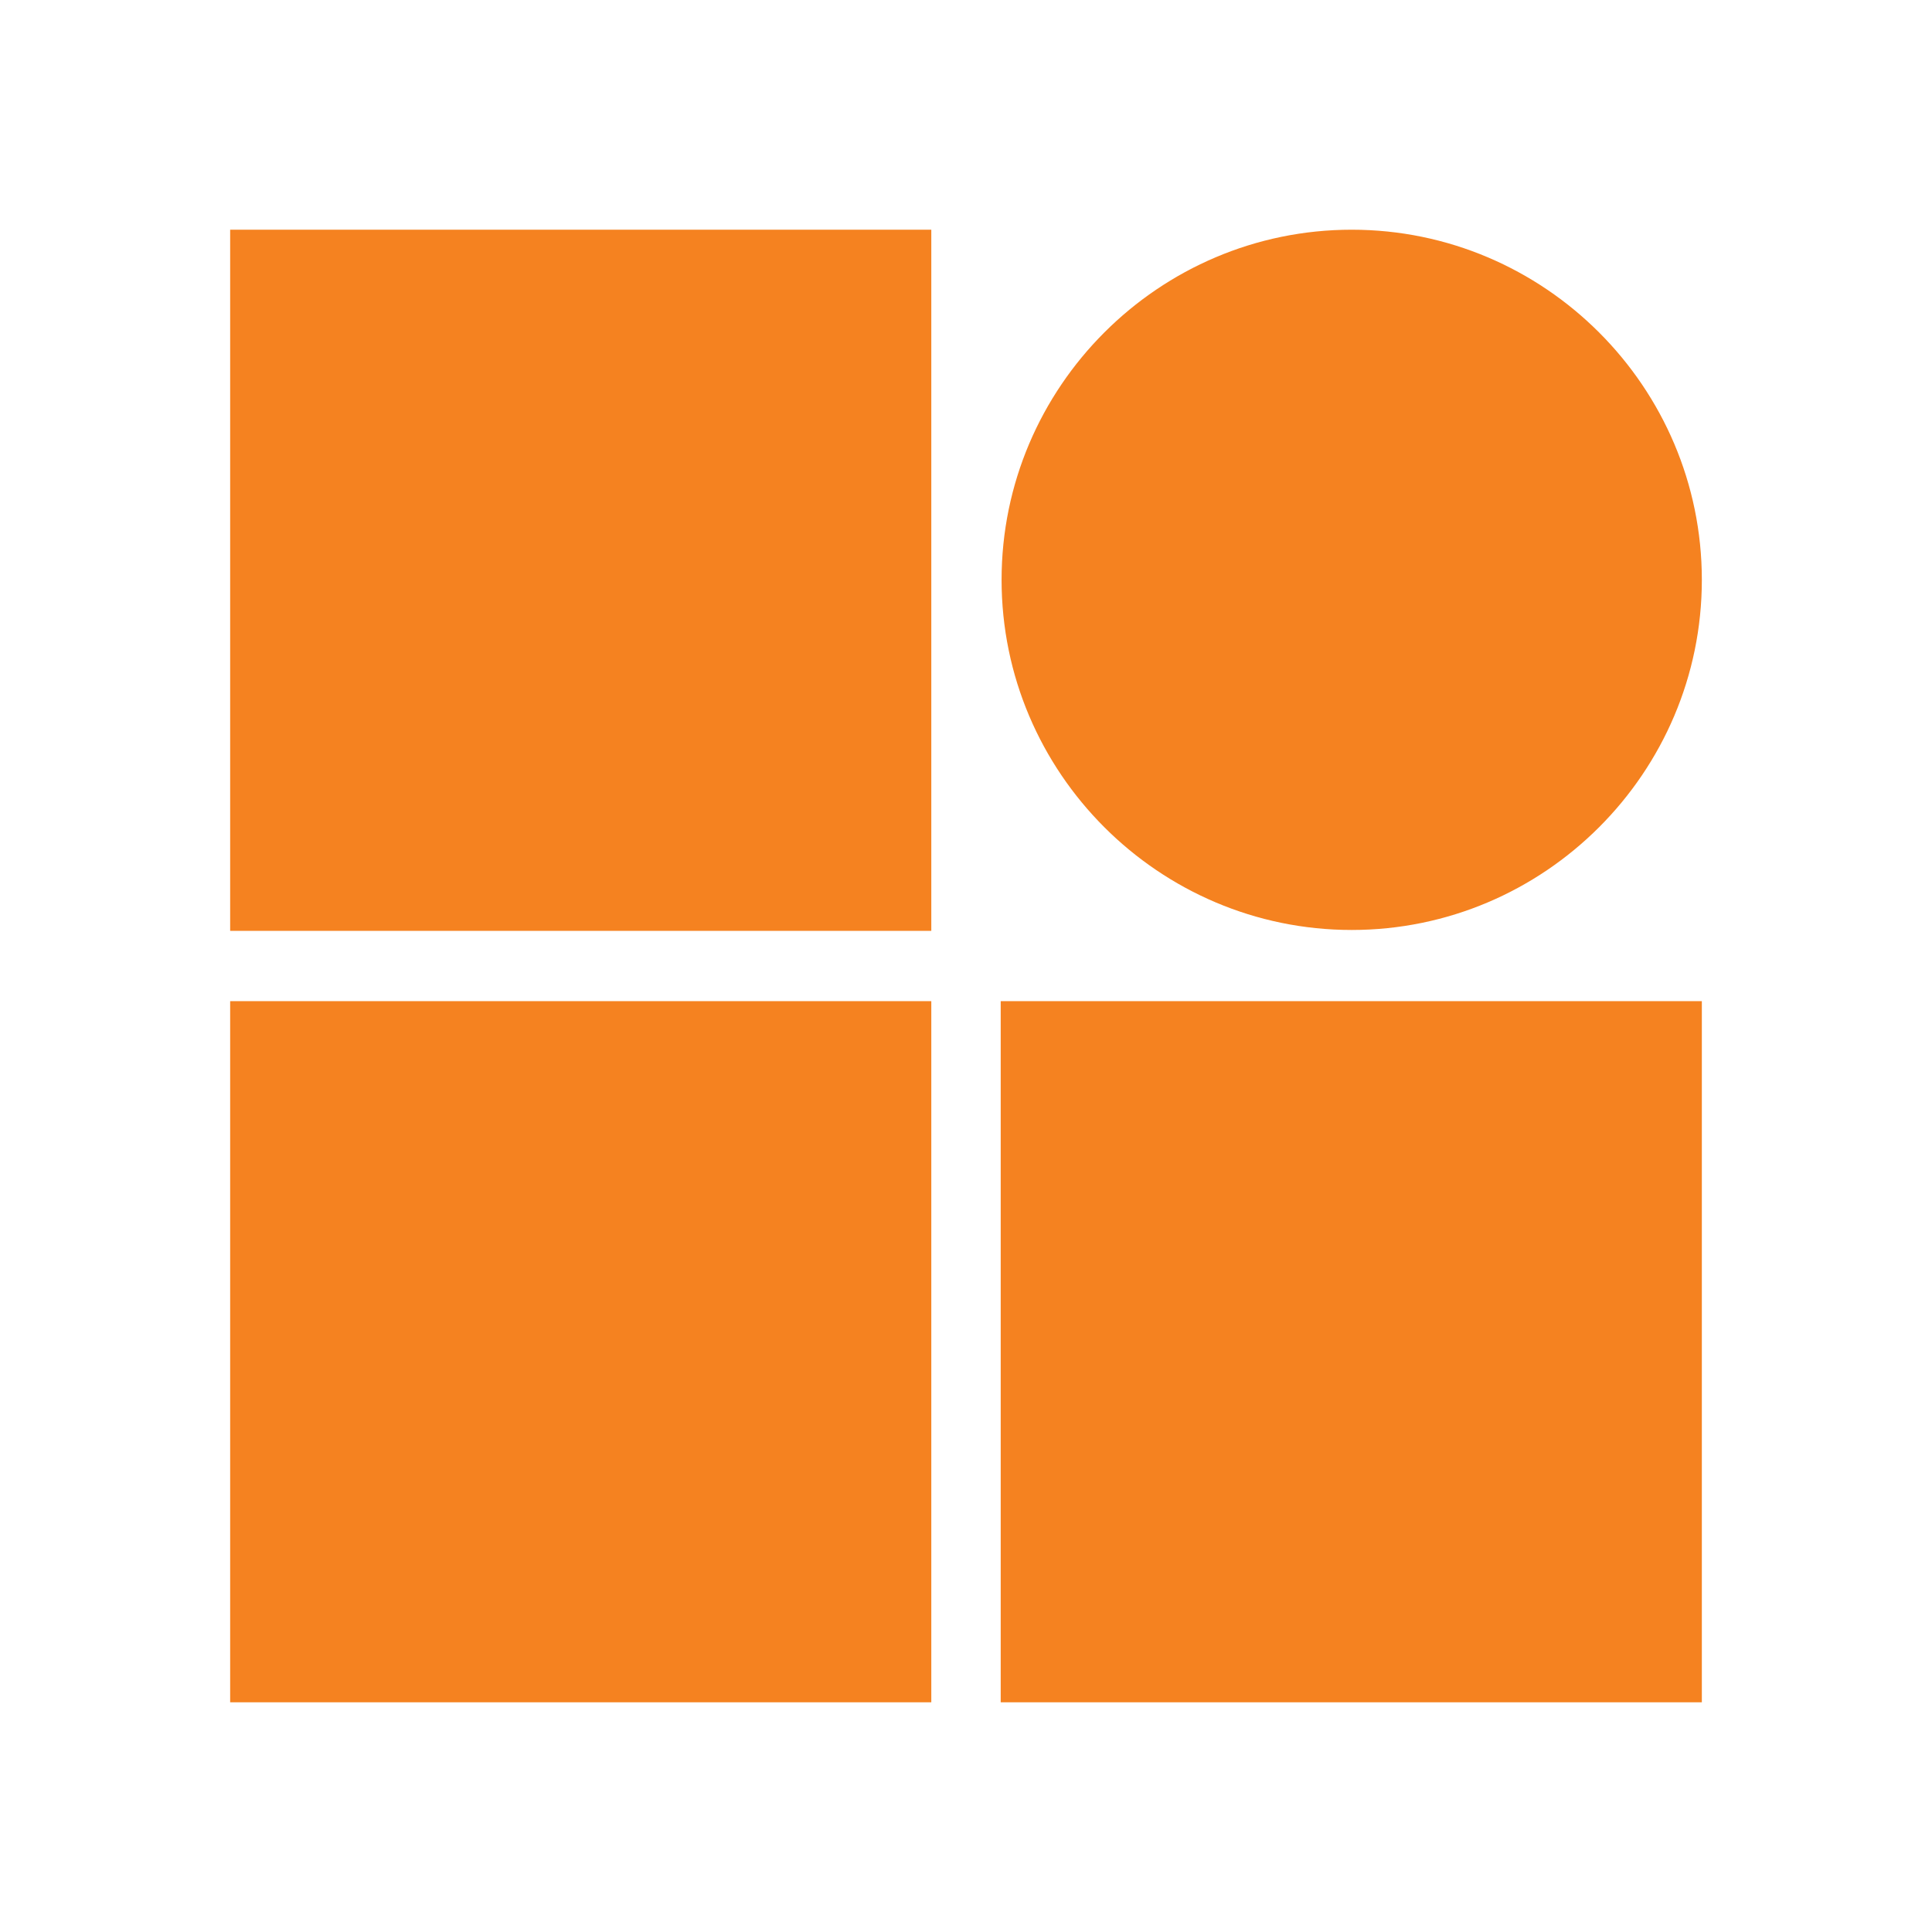
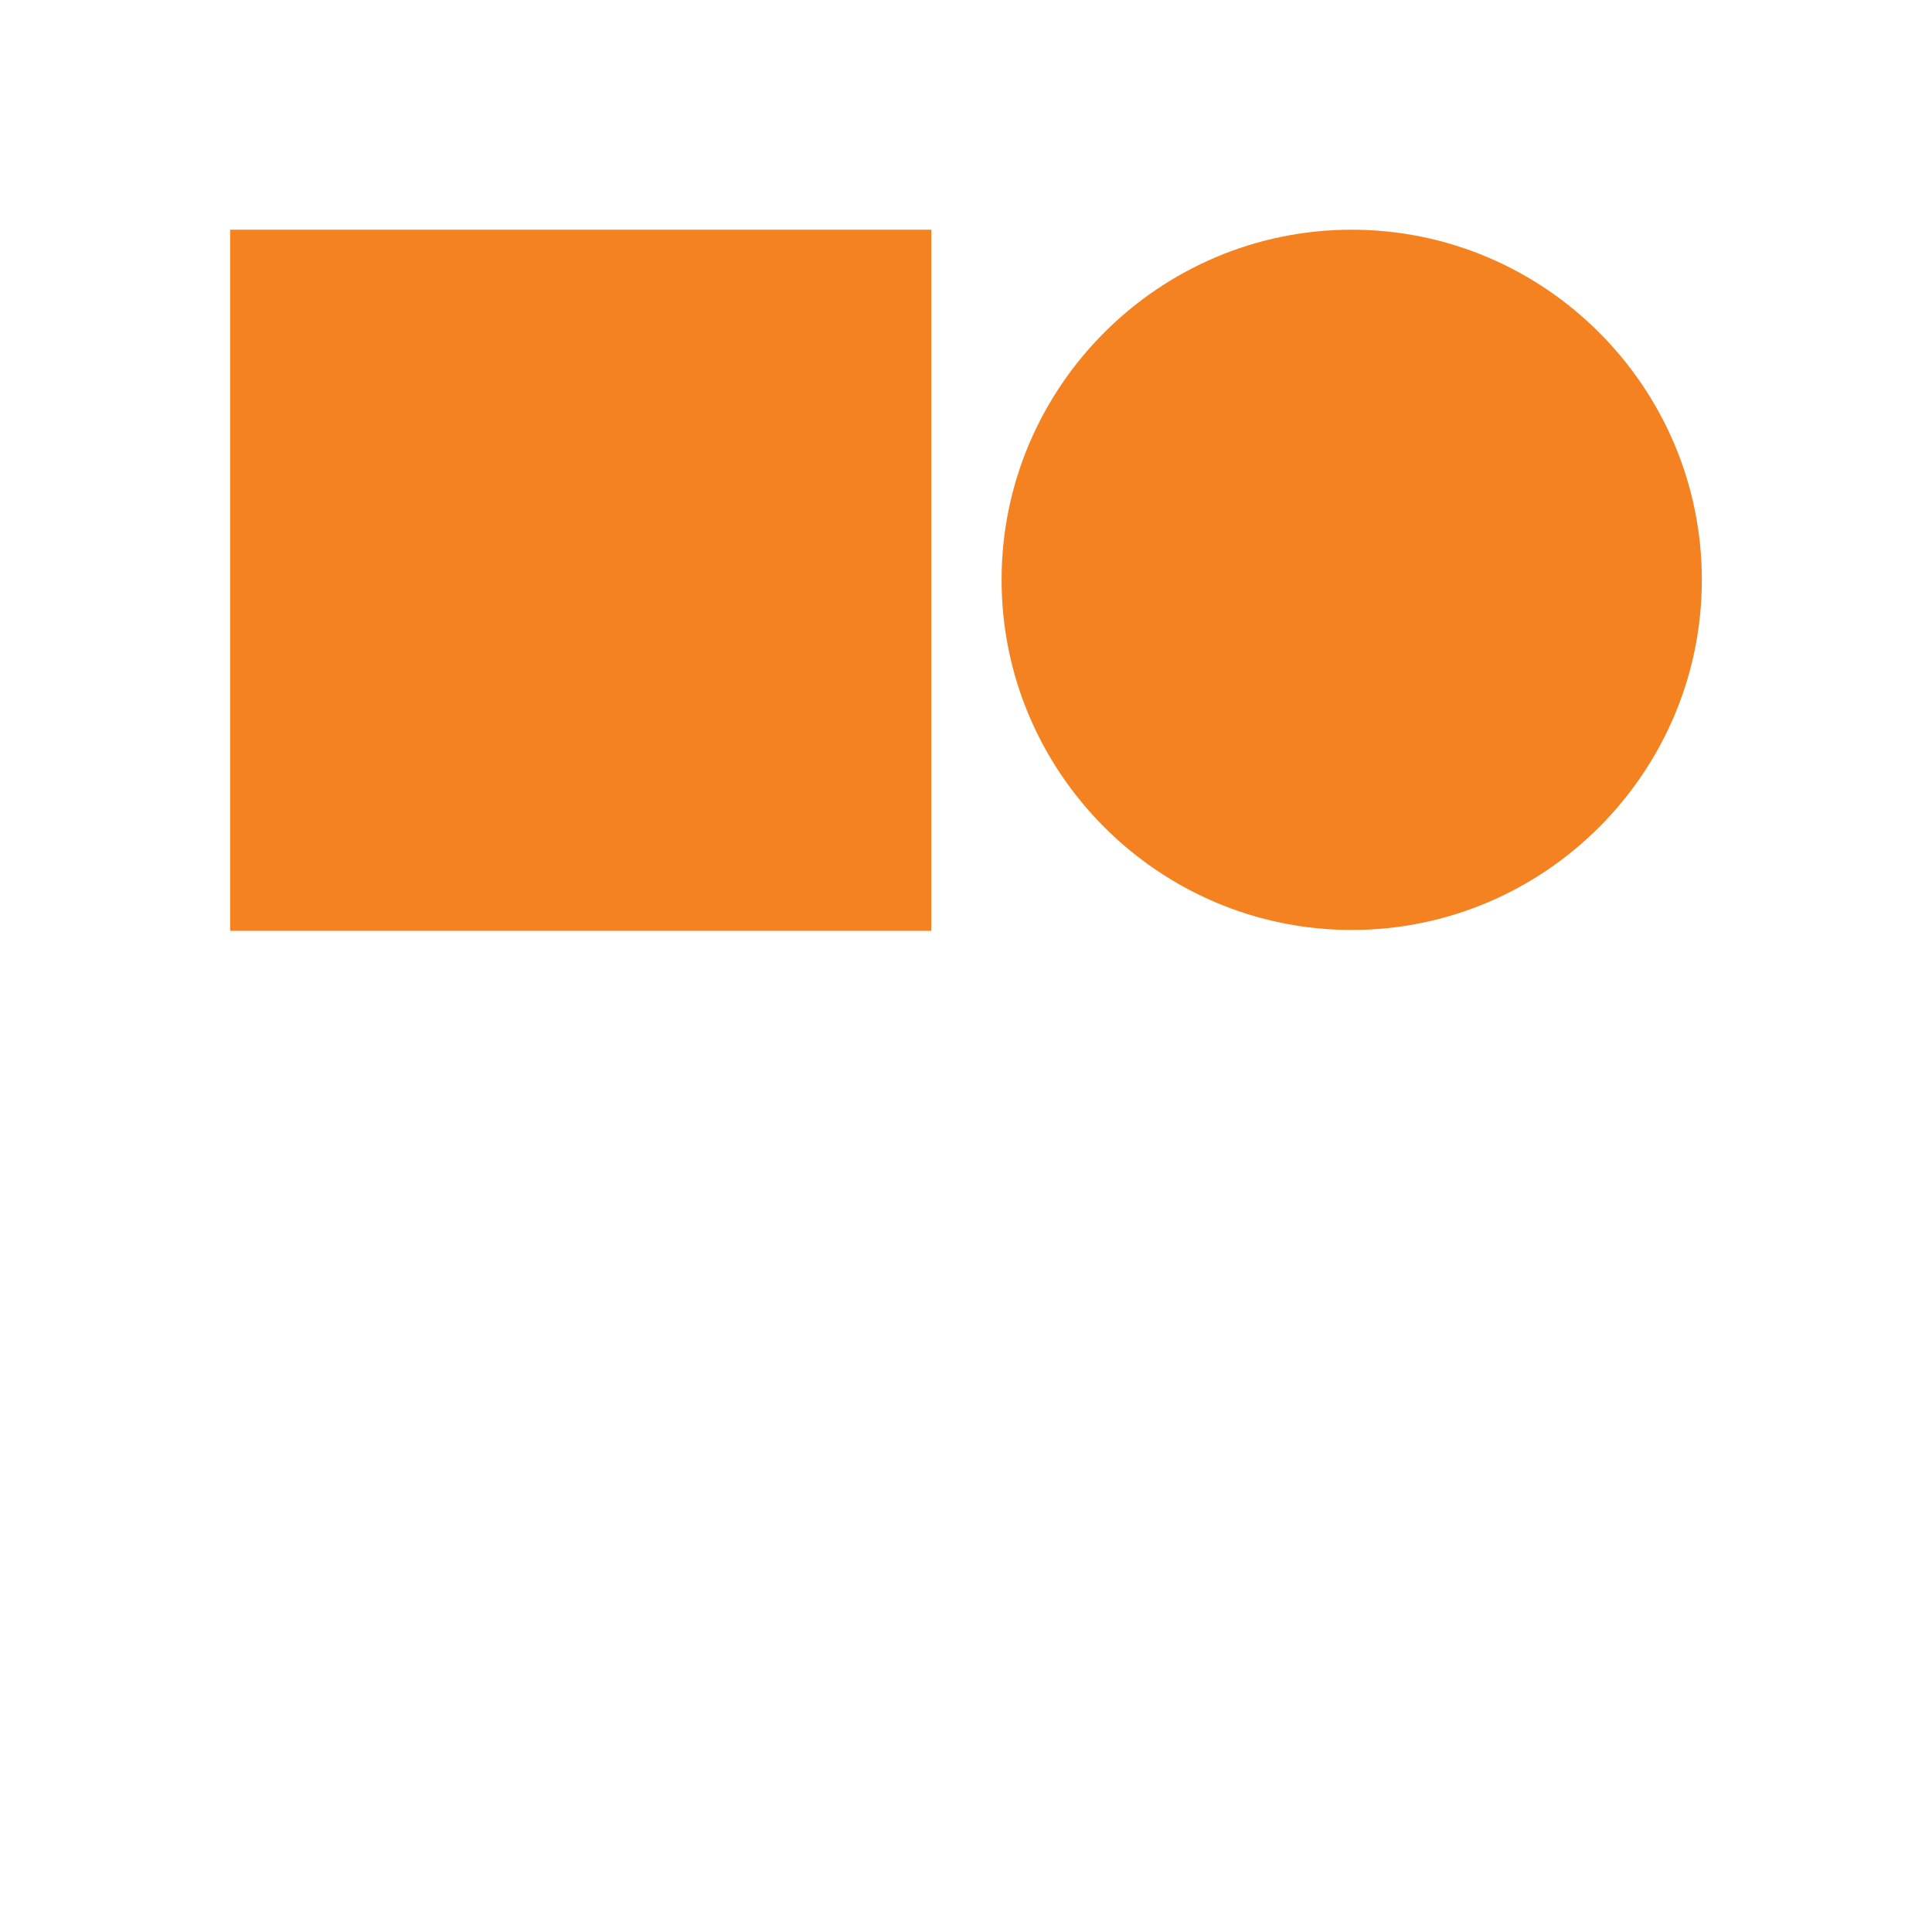
<svg xmlns="http://www.w3.org/2000/svg" version="1.0" id="Layer_1" x="0px" y="0px" width="192.756px" height="192.756px" viewBox="0 0 192.756 192.756" enable-background="new 0 0 192.756 192.756" xml:space="preserve">
  <g>
    <polygon fill-rule="evenodd" clip-rule="evenodd" fill="#FFFFFF" points="0,0 192.756,0 192.756,192.756 0,192.756 0,0  " />
    <polygon fill-rule="evenodd" clip-rule="evenodd" fill="#F58220" points="22.963,22.918 92.916,22.918 92.916,92.872    22.963,92.872 22.963,22.918  " />
-     <polygon fill-rule="evenodd" clip-rule="evenodd" fill="#F58220" points="22.963,99.885 92.916,99.885 92.916,169.838    22.963,169.838 22.963,99.885  " />
-     <polygon fill-rule="evenodd" clip-rule="evenodd" fill="#F58220" points="99.84,99.885 169.793,99.885 169.793,169.838    99.84,169.838 99.84,99.885  " />
    <path fill-rule="evenodd" clip-rule="evenodd" fill="#F58220" d="M134.86,22.918c19.24,0,34.933,15.692,34.933,34.932   c0,19.24-15.692,34.933-34.933,34.933c-19.239,0-34.932-15.692-34.932-34.933C99.929,38.611,115.621,22.918,134.86,22.918   L134.86,22.918z" />
  </g>
</svg>